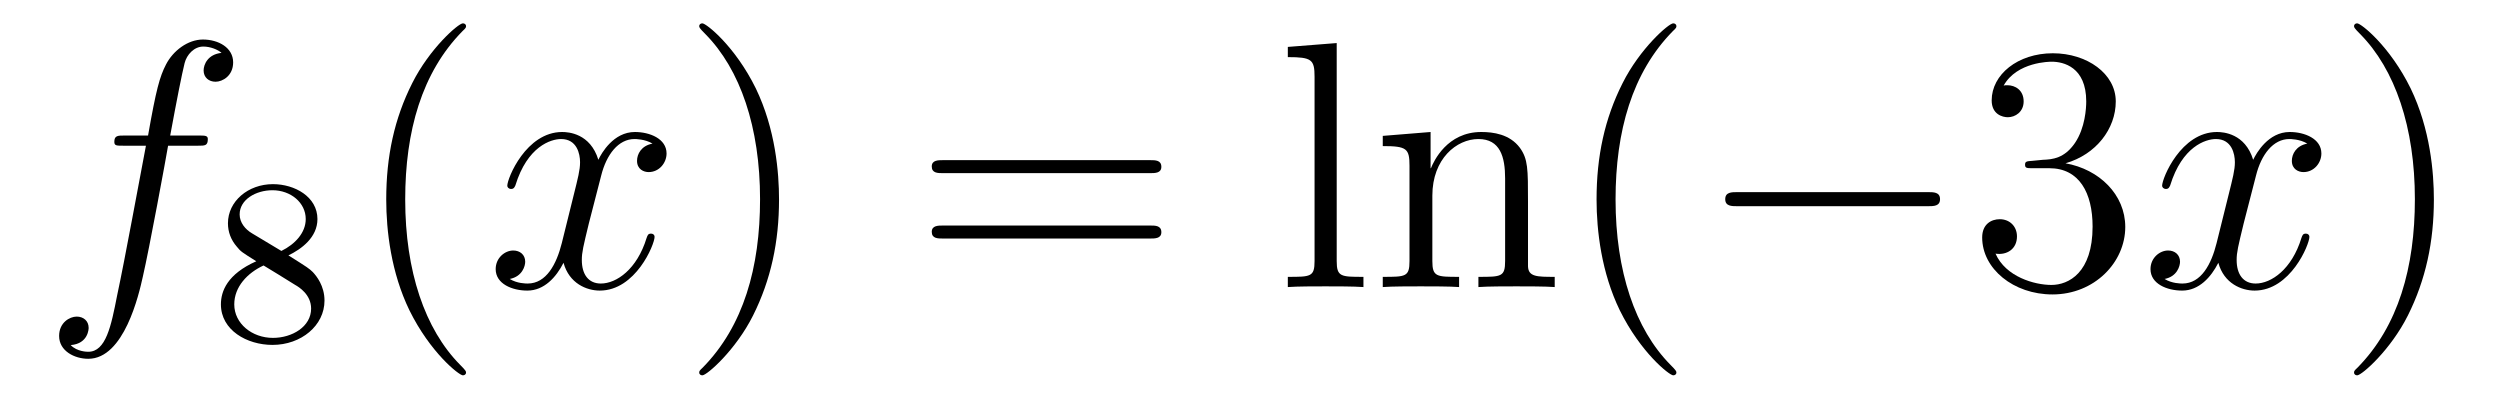
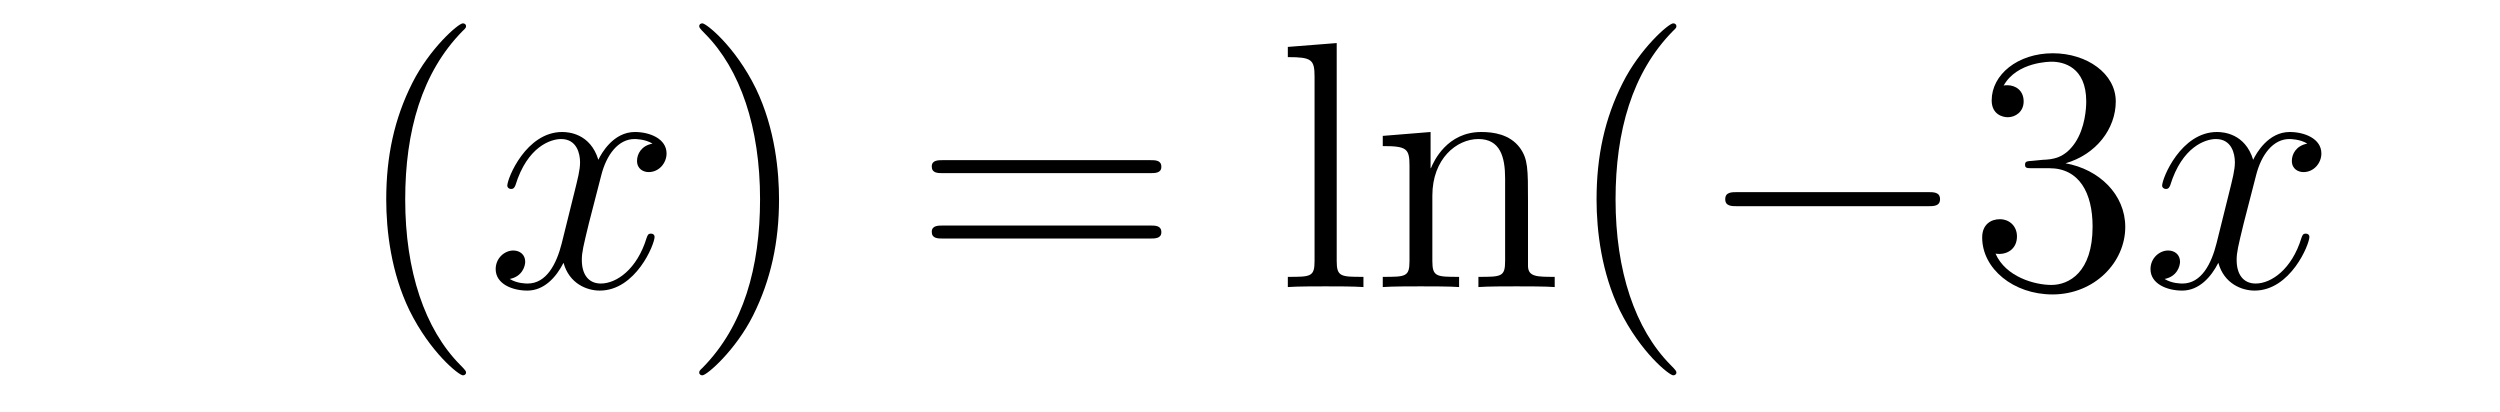
<svg xmlns="http://www.w3.org/2000/svg" height="14pt" version="1.1" viewBox="0 -14 85 14" width="85pt">
  <g id="page1">
    <g transform="matrix(1 0 0 1 -127 650)">
-       <path d="M133.732 -659.046C133.971 -659.046 134.066 -659.046 134.066 -659.273C134.066 -659.392 133.971 -659.392 133.755 -659.392H132.787C133.014 -660.623 133.182 -661.472 133.277 -661.855C133.349 -662.142 133.6 -662.417 133.911 -662.417C134.162 -662.417 134.413 -662.309 134.532 -662.202C134.066 -662.154 133.923 -661.807 133.923 -661.604C133.923 -661.365 134.102 -661.221 134.329 -661.221C134.568 -661.221 134.927 -661.424 134.927 -661.879C134.927 -662.381 134.425 -662.656 133.899 -662.656C133.385 -662.656 132.883 -662.273 132.644 -661.807C132.428 -661.388 132.309 -660.958 132.034 -659.392H131.233C131.006 -659.392 130.887 -659.392 130.887 -659.177C130.887 -659.046 130.958 -659.046 131.197 -659.046H131.962C131.747 -657.934 131.257 -655.232 130.982 -653.953C130.779 -652.913 130.6 -652.04 130.002 -652.04C129.966 -652.04 129.619 -652.04 129.404 -652.267C130.014 -652.315 130.014 -652.841 130.014 -652.853C130.014 -653.092 129.834 -653.236 129.608 -653.236C129.368 -653.236 129.01 -653.032 129.01 -652.578C129.01 -652.064 129.536 -651.801 130.002 -651.801C131.221 -651.801 131.723 -653.989 131.855 -654.587C132.07 -655.507 132.656 -658.687 132.715 -659.046H133.732Z" fill-rule="evenodd" />
-       <path d="M136.806 -655.317C137.252 -655.532 137.793 -655.93 137.793 -656.552C137.793 -657.309 137.021 -657.739 136.28 -657.739C135.435 -657.739 134.75 -657.157 134.75 -656.408C134.75 -656.113 134.853 -655.842 135.053 -655.612C135.188 -655.444 135.22 -655.428 135.714 -655.117C134.726 -654.679 134.511 -654.097 134.511 -653.651C134.511 -652.775 135.395 -652.273 136.264 -652.273C137.244 -652.273 138.033 -652.934 138.033 -653.779C138.033 -654.281 137.762 -654.615 137.634 -654.751C137.499 -654.878 137.491 -654.886 136.806 -655.317ZM135.57 -656.066C135.339 -656.201 135.148 -656.432 135.148 -656.711C135.148 -657.213 135.698 -657.532 136.264 -657.532C136.885 -657.532 137.395 -657.109 137.395 -656.552C137.395 -656.089 137.037 -655.699 136.567 -655.468L135.57 -656.066ZM135.961 -654.974C135.993 -654.958 136.901 -654.4 137.037 -654.312C137.164 -654.241 137.578 -653.986 137.578 -653.508C137.578 -652.894 136.933 -652.512 136.28 -652.512C135.57 -652.512 134.965 -652.998 134.965 -653.651C134.965 -654.249 135.411 -654.719 135.961 -654.974Z" fill-rule="evenodd" />
      <path d="M142.845 -651.335C142.845 -651.371 142.845 -651.395 142.642 -651.598C141.447 -652.806 140.777 -654.778 140.777 -657.217C140.777 -659.536 141.339 -661.532 142.726 -662.943C142.845 -663.05 142.845 -663.074 142.845 -663.11C142.845 -663.182 142.785 -663.206 142.737 -663.206C142.582 -663.206 141.602 -662.345 141.016 -661.173C140.407 -659.966 140.132 -658.687 140.132 -657.217C140.132 -656.152 140.299 -654.73 140.92 -653.451C141.626 -652.017 142.606 -651.239 142.737 -651.239C142.785 -651.239 142.845 -651.263 142.845 -651.335Z" fill-rule="evenodd" />
      <path d="M149.185 -659.117C148.802 -659.046 148.659 -658.759 148.659 -658.532C148.659 -658.245 148.886 -658.149 149.053 -658.149C149.412 -658.149 149.663 -658.46 149.663 -658.782C149.663 -659.285 149.089 -659.512 148.587 -659.512C147.858 -659.512 147.451 -658.794 147.344 -658.567C147.069 -659.464 146.328 -659.512 146.113 -659.512C144.893 -659.512 144.248 -657.946 144.248 -657.683C144.248 -657.635 144.295 -657.575 144.379 -657.575C144.475 -657.575 144.499 -657.647 144.523 -657.695C144.929 -659.022 145.73 -659.273 146.077 -659.273C146.615 -659.273 146.722 -658.771 146.722 -658.484C146.722 -658.221 146.65 -657.946 146.507 -657.372L146.101 -655.734C145.921 -655.017 145.575 -654.36 144.941 -654.36C144.881 -654.36 144.583 -654.36 144.331 -654.515C144.762 -654.599 144.857 -654.957 144.857 -655.101C144.857 -655.34 144.678 -655.483 144.451 -655.483C144.164 -655.483 143.853 -655.232 143.853 -654.85C143.853 -654.348 144.415 -654.12 144.929 -654.12C145.503 -654.12 145.91 -654.575 146.16 -655.065C146.352 -654.36 146.949 -654.12 147.392 -654.12C148.611 -654.12 149.256 -655.687 149.256 -655.949C149.256 -656.009 149.209 -656.057 149.137 -656.057C149.03 -656.057 149.017 -655.997 148.982 -655.902C148.659 -654.85 147.966 -654.36 147.428 -654.36C147.009 -654.36 146.782 -654.67 146.782 -655.16C146.782 -655.423 146.83 -655.615 147.021 -656.404L147.44 -658.029C147.619 -658.747 148.025 -659.273 148.575 -659.273C148.599 -659.273 148.934 -659.273 149.185 -659.117Z" fill-rule="evenodd" />
      <path d="M153.487 -657.217C153.487 -658.125 153.368 -659.607 152.698 -660.994C151.993 -662.428 151.013 -663.206 150.881 -663.206C150.833 -663.206 150.774 -663.182 150.774 -663.11C150.774 -663.074 150.774 -663.05 150.977 -662.847C152.172 -661.64 152.842 -659.667 152.842 -657.228C152.842 -654.909 152.28 -652.913 150.893 -651.502C150.774 -651.395 150.774 -651.371 150.774 -651.335C150.774 -651.263 150.833 -651.239 150.881 -651.239C151.037 -651.239 152.017 -652.1 152.603 -653.272C153.213 -654.491 153.487 -655.782 153.487 -657.217Z" fill-rule="evenodd" />
      <path d="M166.104 -658.113C166.271 -658.113 166.486 -658.113 166.486 -658.328C166.486 -658.555 166.283 -658.555 166.104 -658.555H159.063C158.895 -658.555 158.68 -658.555 158.68 -658.34C158.68 -658.113 158.884 -658.113 159.063 -658.113H166.104ZM166.104 -655.89C166.271 -655.89 166.486 -655.89 166.486 -656.105C166.486 -656.332 166.283 -656.332 166.104 -656.332H159.063C158.895 -656.332 158.68 -656.332 158.68 -656.117C158.68 -655.89 158.884 -655.89 159.063 -655.89H166.104Z" fill-rule="evenodd" />
      <path d="M172.448 -662.536L170.786 -662.405V-662.058C171.6 -662.058 171.695 -661.974 171.695 -661.388V-655.125C171.695 -654.587 171.564 -654.587 170.786 -654.587V-654.24C171.121 -654.264 171.707 -654.264 172.065 -654.264C172.424 -654.264 173.022 -654.264 173.357 -654.24V-654.587C172.592 -654.587 172.448 -654.587 172.448 -655.125V-662.536ZM178.952 -657.145C178.952 -658.257 178.952 -658.591 178.677 -658.974C178.33 -659.44 177.768 -659.512 177.362 -659.512C176.202 -659.512 175.748 -658.52 175.652 -658.281H175.64V-659.512L174.014 -659.38V-659.033C174.827 -659.033 174.923 -658.95 174.923 -658.364V-655.125C174.923 -654.587 174.792 -654.587 174.014 -654.587V-654.24C174.325 -654.264 174.971 -654.264 175.305 -654.264C175.652 -654.264 176.298 -654.264 176.609 -654.24V-654.587C175.844 -654.587 175.7 -654.587 175.7 -655.125V-657.348C175.7 -658.603 176.525 -659.273 177.266 -659.273S178.174 -658.663 178.174 -657.934V-655.125C178.174 -654.587 178.043 -654.587 177.266 -654.587V-654.24C177.577 -654.264 178.222 -654.264 178.557 -654.264C178.904 -654.264 179.549 -654.264 179.86 -654.24V-654.587C179.262 -654.587 178.964 -654.587 178.952 -654.945V-657.145ZM183.997 -651.335C183.997 -651.371 183.997 -651.395 183.794 -651.598C182.598 -652.806 181.929 -654.778 181.929 -657.217C181.929 -659.536 182.491 -661.532 183.878 -662.943C183.997 -663.05 183.997 -663.074 183.997 -663.11C183.997 -663.182 183.937 -663.206 183.889 -663.206C183.734 -663.206 182.754 -662.345 182.168 -661.173C181.558 -659.966 181.283 -658.687 181.283 -657.217C181.283 -656.152 181.451 -654.73 182.072 -653.451C182.778 -652.017 183.758 -651.239 183.889 -651.239C183.937 -651.239 183.997 -651.263 183.997 -651.335Z" fill-rule="evenodd" />
      <path d="M192.544 -656.989C192.746 -656.989 192.961 -656.989 192.961 -657.228C192.961 -657.468 192.746 -657.468 192.544 -657.468H186.076C185.873 -657.468 185.658 -657.468 185.658 -657.228C185.658 -656.989 185.873 -656.989 186.076 -656.989H192.544Z" fill-rule="evenodd" />
      <path d="M196.104 -658.532C195.9 -658.52 195.852 -658.507 195.852 -658.4C195.852 -658.281 195.912 -658.281 196.127 -658.281H196.678C197.693 -658.281 198.148 -657.444 198.148 -656.296C198.148 -654.73 197.335 -654.312 196.748 -654.312C196.175 -654.312 195.194 -654.587 194.848 -655.376C195.23 -655.316 195.577 -655.531 195.577 -655.961C195.577 -656.308 195.326 -656.547 194.992 -656.547C194.705 -656.547 194.394 -656.38 194.394 -655.926C194.394 -654.862 195.458 -653.989 196.784 -653.989C198.208 -653.989 199.259 -655.077 199.259 -656.284C199.259 -657.384 198.374 -658.245 197.227 -658.448C198.266 -658.747 198.936 -659.619 198.936 -660.552C198.936 -661.496 197.957 -662.189 196.796 -662.189C195.601 -662.189 194.717 -661.46 194.717 -660.588C194.717 -660.109 195.088 -660.014 195.266 -660.014C195.517 -660.014 195.804 -660.193 195.804 -660.552C195.804 -660.934 195.517 -661.102 195.254 -661.102C195.182 -661.102 195.16 -661.102 195.124 -661.09C195.577 -661.902 196.7 -661.902 196.76 -661.902C197.155 -661.902 197.932 -661.723 197.932 -660.552C197.932 -660.325 197.897 -659.655 197.55 -659.141C197.191 -658.615 196.784 -658.579 196.462 -658.567L196.104 -658.532Z" fill-rule="evenodd" />
      <path d="M205.448 -659.117C205.067 -659.046 204.923 -658.759 204.923 -658.532C204.923 -658.245 205.15 -658.149 205.318 -658.149C205.676 -658.149 205.927 -658.46 205.927 -658.782C205.927 -659.285 205.354 -659.512 204.851 -659.512C204.122 -659.512 203.716 -658.794 203.608 -658.567C203.333 -659.464 202.591 -659.512 202.376 -659.512C201.157 -659.512 200.512 -657.946 200.512 -657.683C200.512 -657.635 200.56 -657.575 200.644 -657.575C200.738 -657.575 200.762 -657.647 200.786 -657.695C201.193 -659.022 201.995 -659.273 202.34 -659.273C202.879 -659.273 202.986 -658.771 202.986 -658.484C202.986 -658.221 202.914 -657.946 202.771 -657.372L202.364 -655.734C202.186 -655.017 201.839 -654.36 201.205 -654.36C201.145 -654.36 200.846 -654.36 200.596 -654.515C201.025 -654.599 201.121 -654.957 201.121 -655.101C201.121 -655.34 200.942 -655.483 200.716 -655.483C200.429 -655.483 200.117 -655.232 200.117 -654.85C200.117 -654.348 200.68 -654.12 201.193 -654.12C201.767 -654.12 202.174 -654.575 202.424 -655.065C202.615 -654.36 203.214 -654.12 203.656 -654.12C204.875 -654.12 205.52 -655.687 205.52 -655.949C205.52 -656.009 205.472 -656.057 205.402 -656.057C205.294 -656.057 205.282 -655.997 205.246 -655.902C204.923 -654.85 204.229 -654.36 203.692 -654.36C203.273 -654.36 203.046 -654.67 203.046 -655.16C203.046 -655.423 203.094 -655.615 203.285 -656.404L203.704 -658.029C203.882 -658.747 204.289 -659.273 204.839 -659.273C204.863 -659.273 205.198 -659.273 205.448 -659.117Z" fill-rule="evenodd" />
-       <path d="M209.752 -657.217C209.752 -658.125 209.632 -659.607 208.962 -660.994C208.258 -662.428 207.277 -663.206 207.145 -663.206C207.097 -663.206 207.038 -663.182 207.038 -663.11C207.038 -663.074 207.038 -663.05 207.241 -662.847C208.436 -661.64 209.106 -659.667 209.106 -657.228C209.106 -654.909 208.544 -652.913 207.157 -651.502C207.038 -651.395 207.038 -651.371 207.038 -651.335C207.038 -651.263 207.097 -651.239 207.145 -651.239C207.301 -651.239 208.28 -652.1 208.867 -653.272C209.477 -654.491 209.752 -655.782 209.752 -657.217Z" fill-rule="evenodd" />
    </g>
  </g>
</svg>